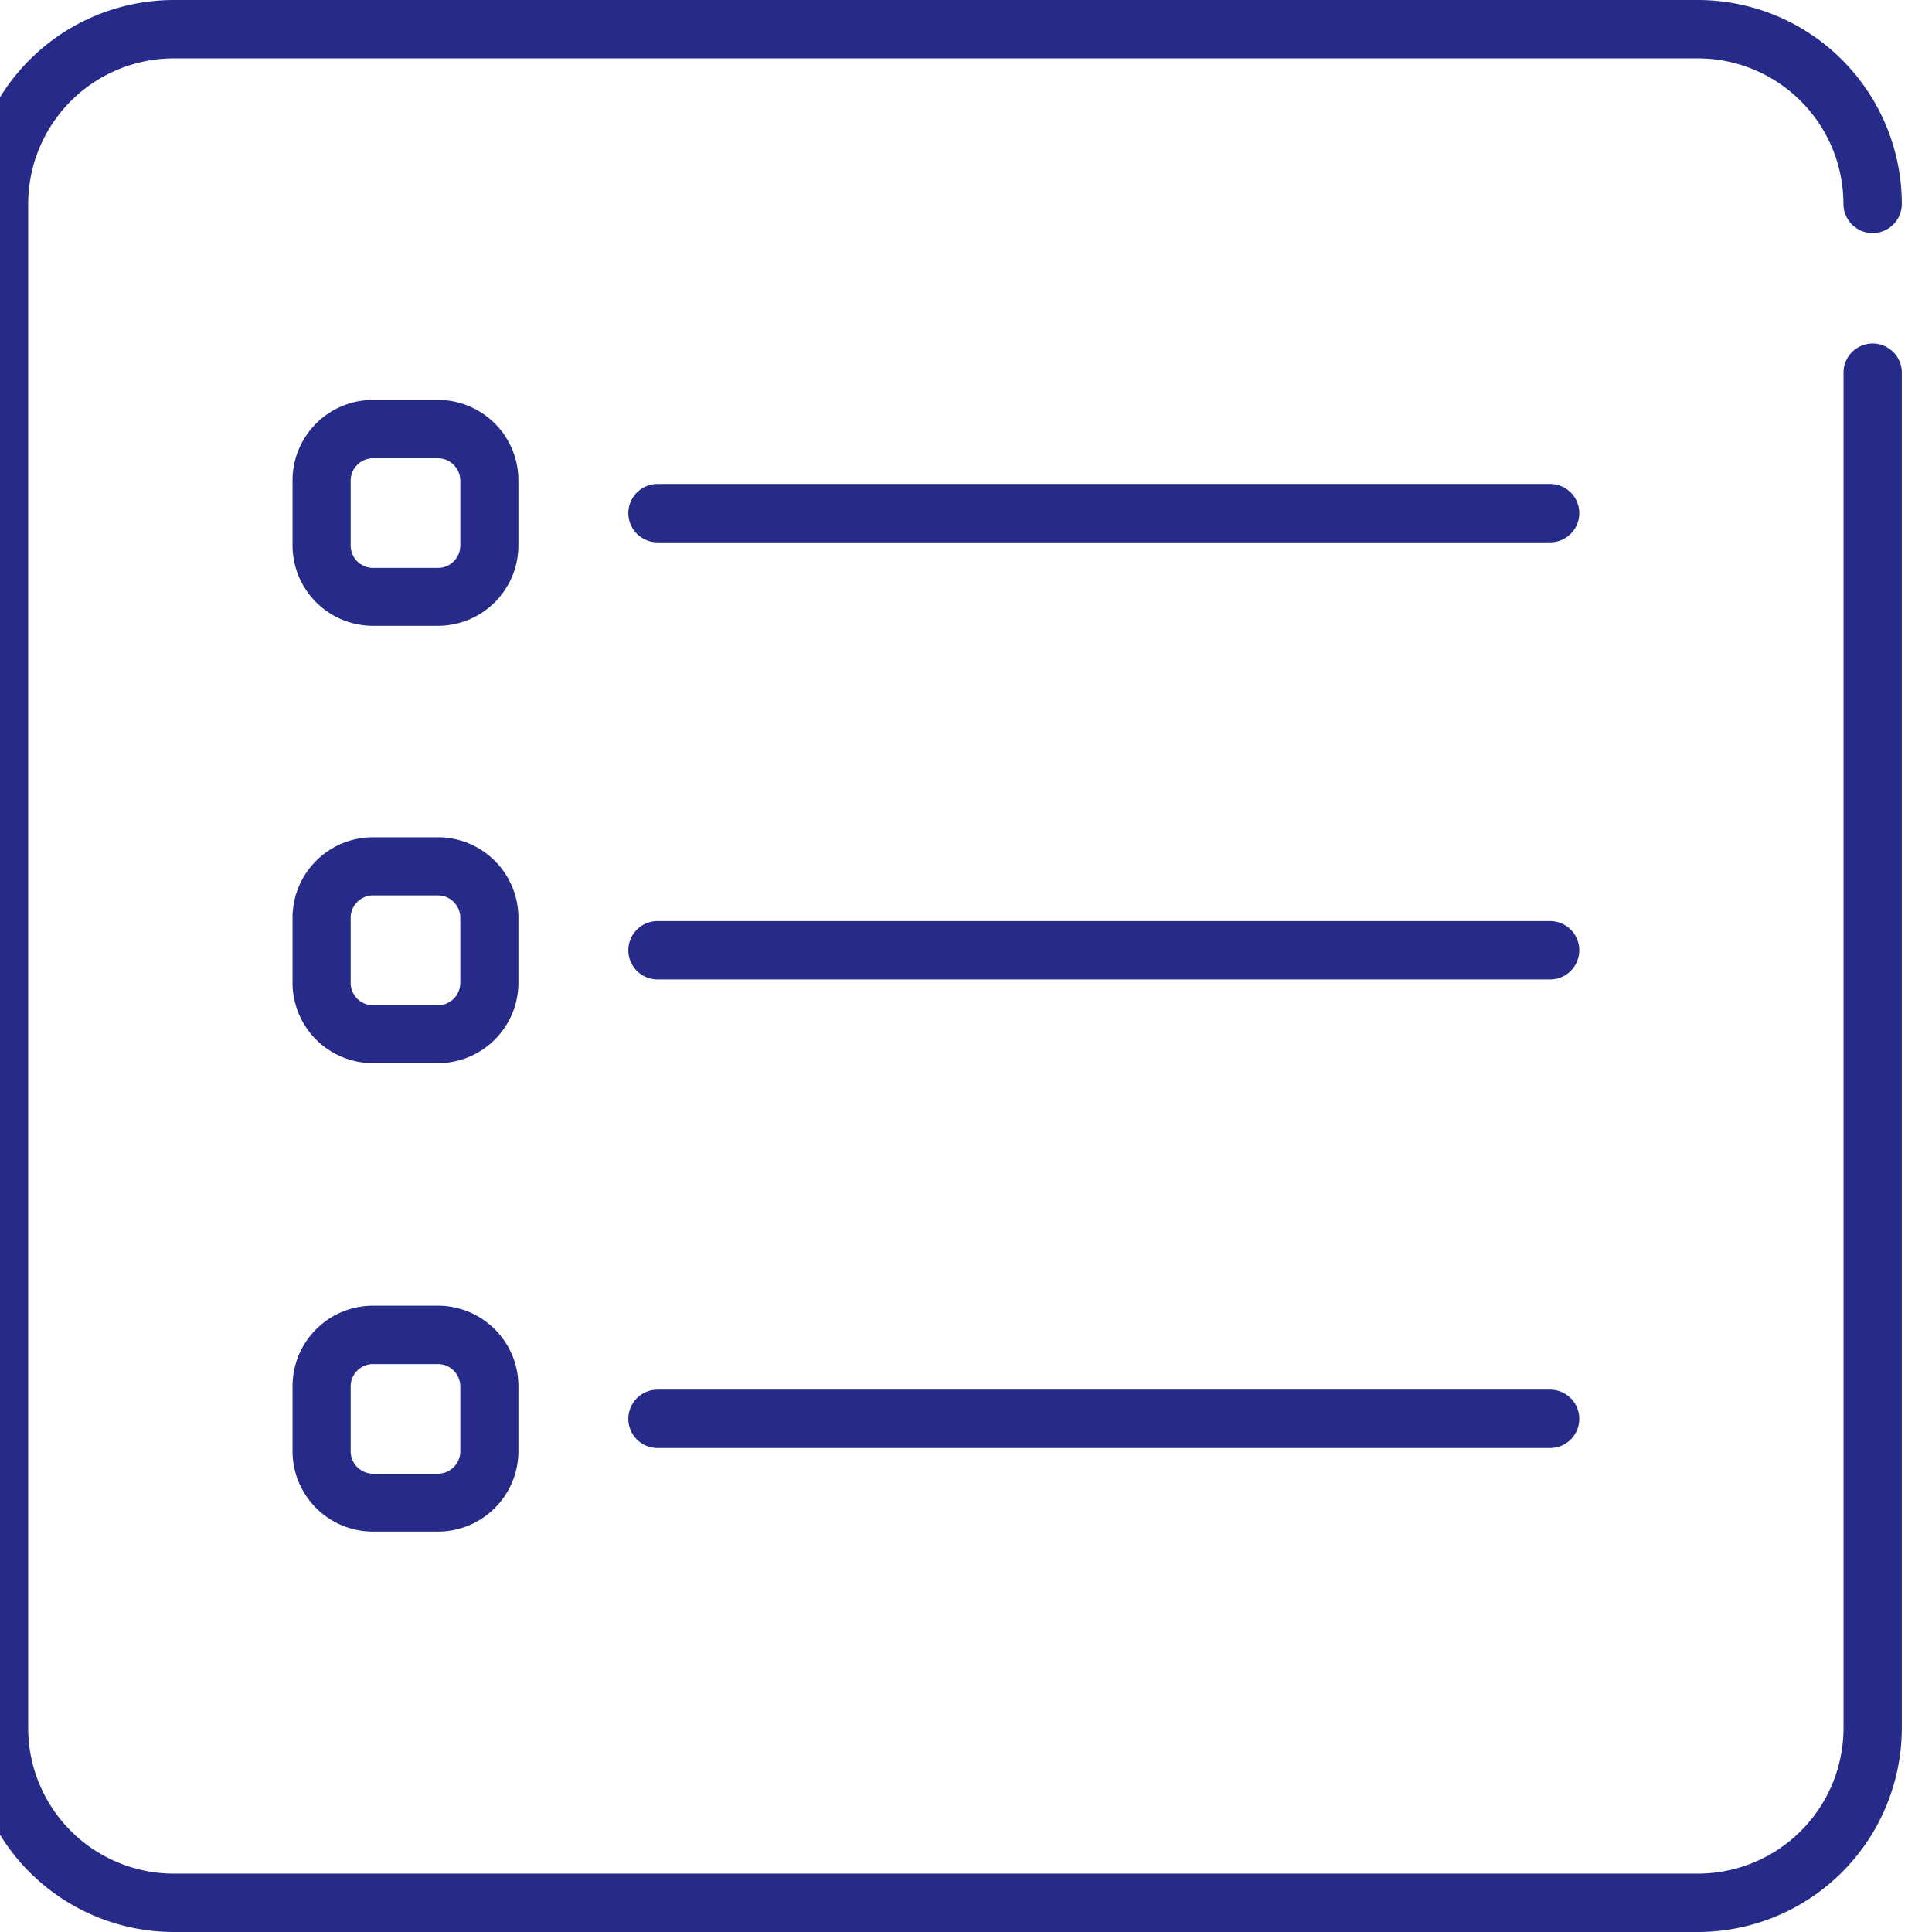
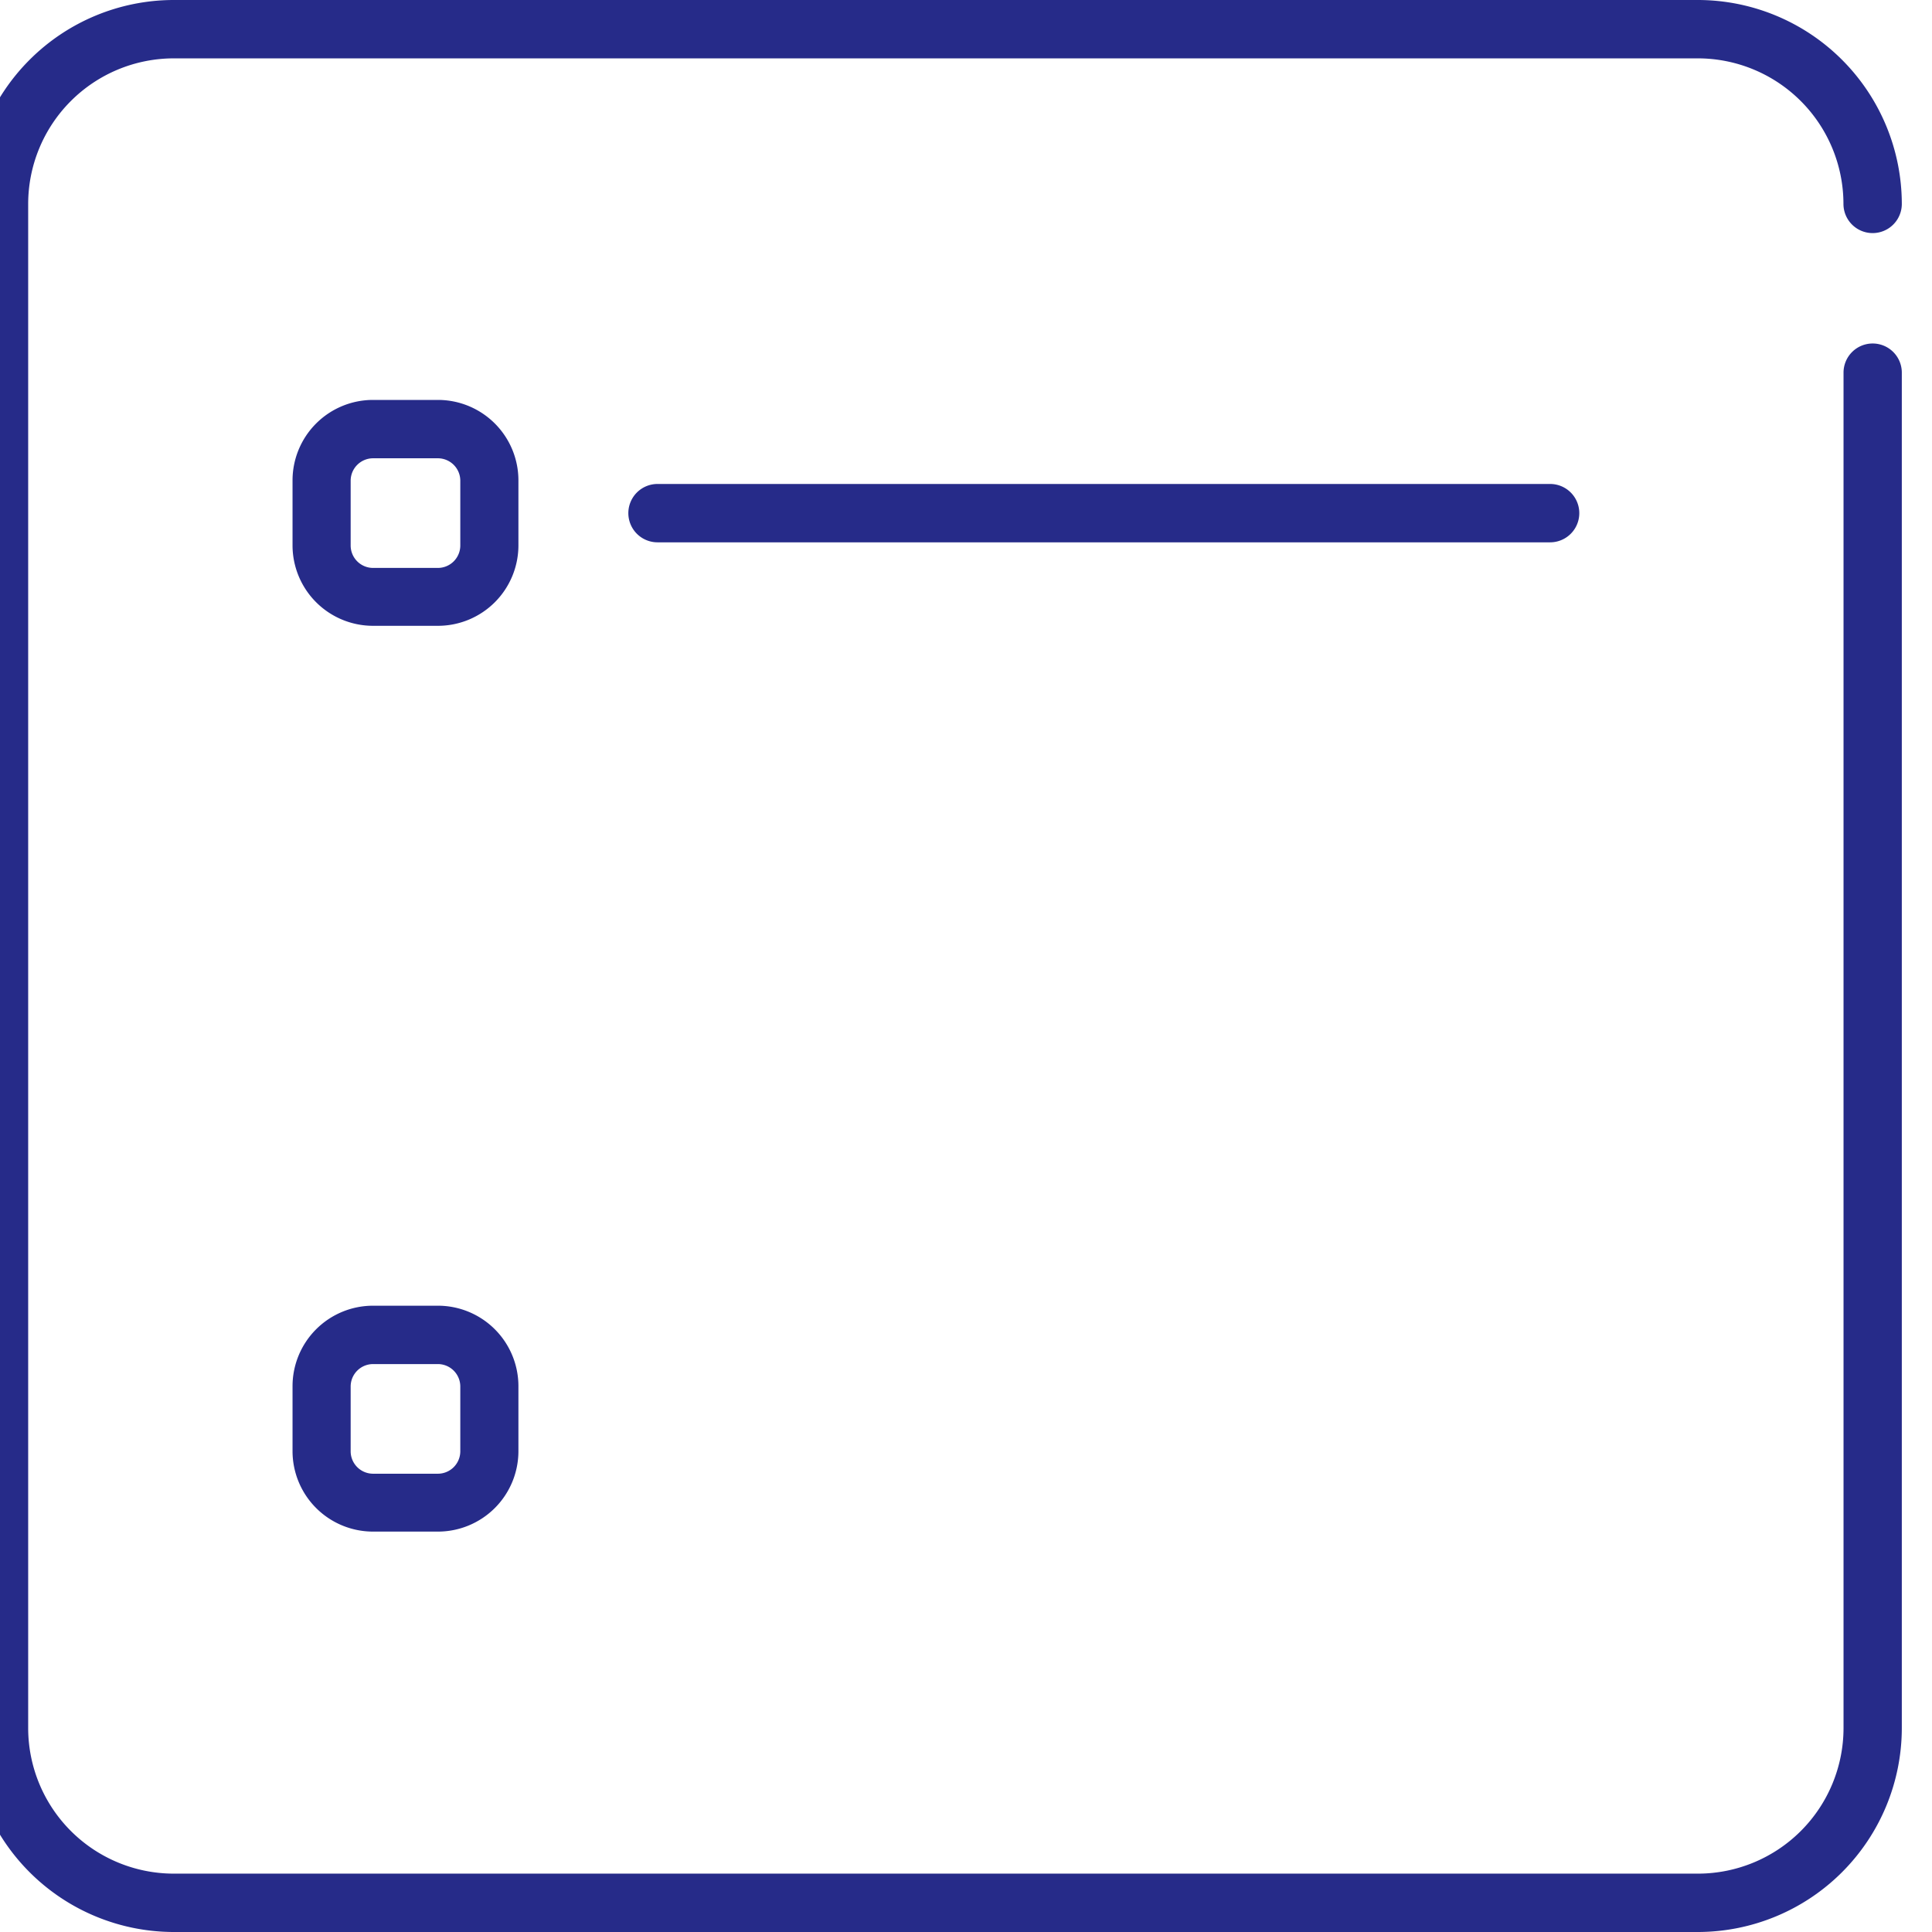
<svg xmlns="http://www.w3.org/2000/svg" width="24" height="24" viewBox="0 0 24 24">
  <defs>
    <style>.a,.c{fill:#262b89;}.a{stroke:rgba(0,0,0,0.3);}.b{clip-path:url(#a);}</style>
    <clipPath id="a">
      <rect class="a" width="24" height="24" transform="translate(0.5)" />
    </clipPath>
  </defs>
  <g class="b" transform="translate(-0.5)">
    <g transform="translate(0.125 0)">
      <path class="c" d="M23.638,4.267a.362.362,0,0,0-.362.362V21.467a1.81,1.81,0,0,1-1.808,1.808H2.533A1.81,1.81,0,0,1,.725,21.467V2.533A1.81,1.81,0,0,1,2.533.725H21.467a1.81,1.81,0,0,1,1.808,1.808.362.362,0,0,0,.725,0A2.536,2.536,0,0,0,21.467,0H2.533A2.536,2.536,0,0,0,0,2.533V21.467A2.536,2.536,0,0,0,2.533,24H21.467A2.536,2.536,0,0,0,24,21.467V4.629A.362.362,0,0,0,23.638,4.267Z" transform="translate(0 0)" />
      <g transform="translate(4.006 4.968)">
        <path class="c" d="M9.821,9.937H9.015a1,1,0,0,0-1,1v.806a1,1,0,0,0,1,1h.806a1,1,0,0,0,1-1V10.94A1,1,0,0,0,9.821,9.937Zm.278,1.809a.279.279,0,0,1-.278.278H9.015a.279.279,0,0,1-.278-.278V10.94a.279.279,0,0,1,.278-.278h.806a.279.279,0,0,1,.278.278Z" transform="translate(-8.012 -9.937)" />
      </g>
      <g transform="translate(8.181 6.012)">
        <path class="c" d="M27.812,12.024H16.724a.362.362,0,1,0,0,.725H27.812a.362.362,0,1,0,0-.725Z" transform="translate(-16.362 -12.024)" />
      </g>
      <g transform="translate(4.006 10.398)">
-         <path class="c" d="M9.821,20.8H9.015a1,1,0,0,0-1,1v.806a1,1,0,0,0,1,1h.806a1,1,0,0,0,1-1V21.8A1,1,0,0,0,9.821,20.8Zm.278,1.809a.279.279,0,0,1-.278.278H9.015a.279.279,0,0,1-.278-.278V21.8a.279.279,0,0,1,.278-.278h.806a.279.279,0,0,1,.278.278Z" transform="translate(-8.012 -20.797)" />
-       </g>
+         </g>
      <g transform="translate(8.181 11.442)">
-         <path class="c" d="M27.812,22.884H16.724a.362.362,0,1,0,0,.725H27.812a.362.362,0,1,0,0-.725Z" transform="translate(-16.362 -22.884)" />
-       </g>
+         </g>
      <g transform="translate(4.006 16.22)">
        <path class="c" d="M9.821,32.439H9.015a1,1,0,0,0-1,1v.806a1,1,0,0,0,1,1h.806a1,1,0,0,0,1-1v-.806A1,1,0,0,0,9.821,32.439Zm.278,1.809a.279.279,0,0,1-.278.278H9.015a.279.279,0,0,1-.278-.278v-.806a.279.279,0,0,1,.278-.278h.806a.279.279,0,0,1,.278.278Z" transform="translate(-8.012 -32.439)" />
      </g>
      <g transform="translate(8.181 17.263)">
-         <path class="c" d="M27.812,34.527H16.724a.362.362,0,1,0,0,.725H27.812a.362.362,0,1,0,0-.725Z" transform="translate(-16.362 -34.527)" />
-       </g>
+         </g>
    </g>
  </g>
</svg>